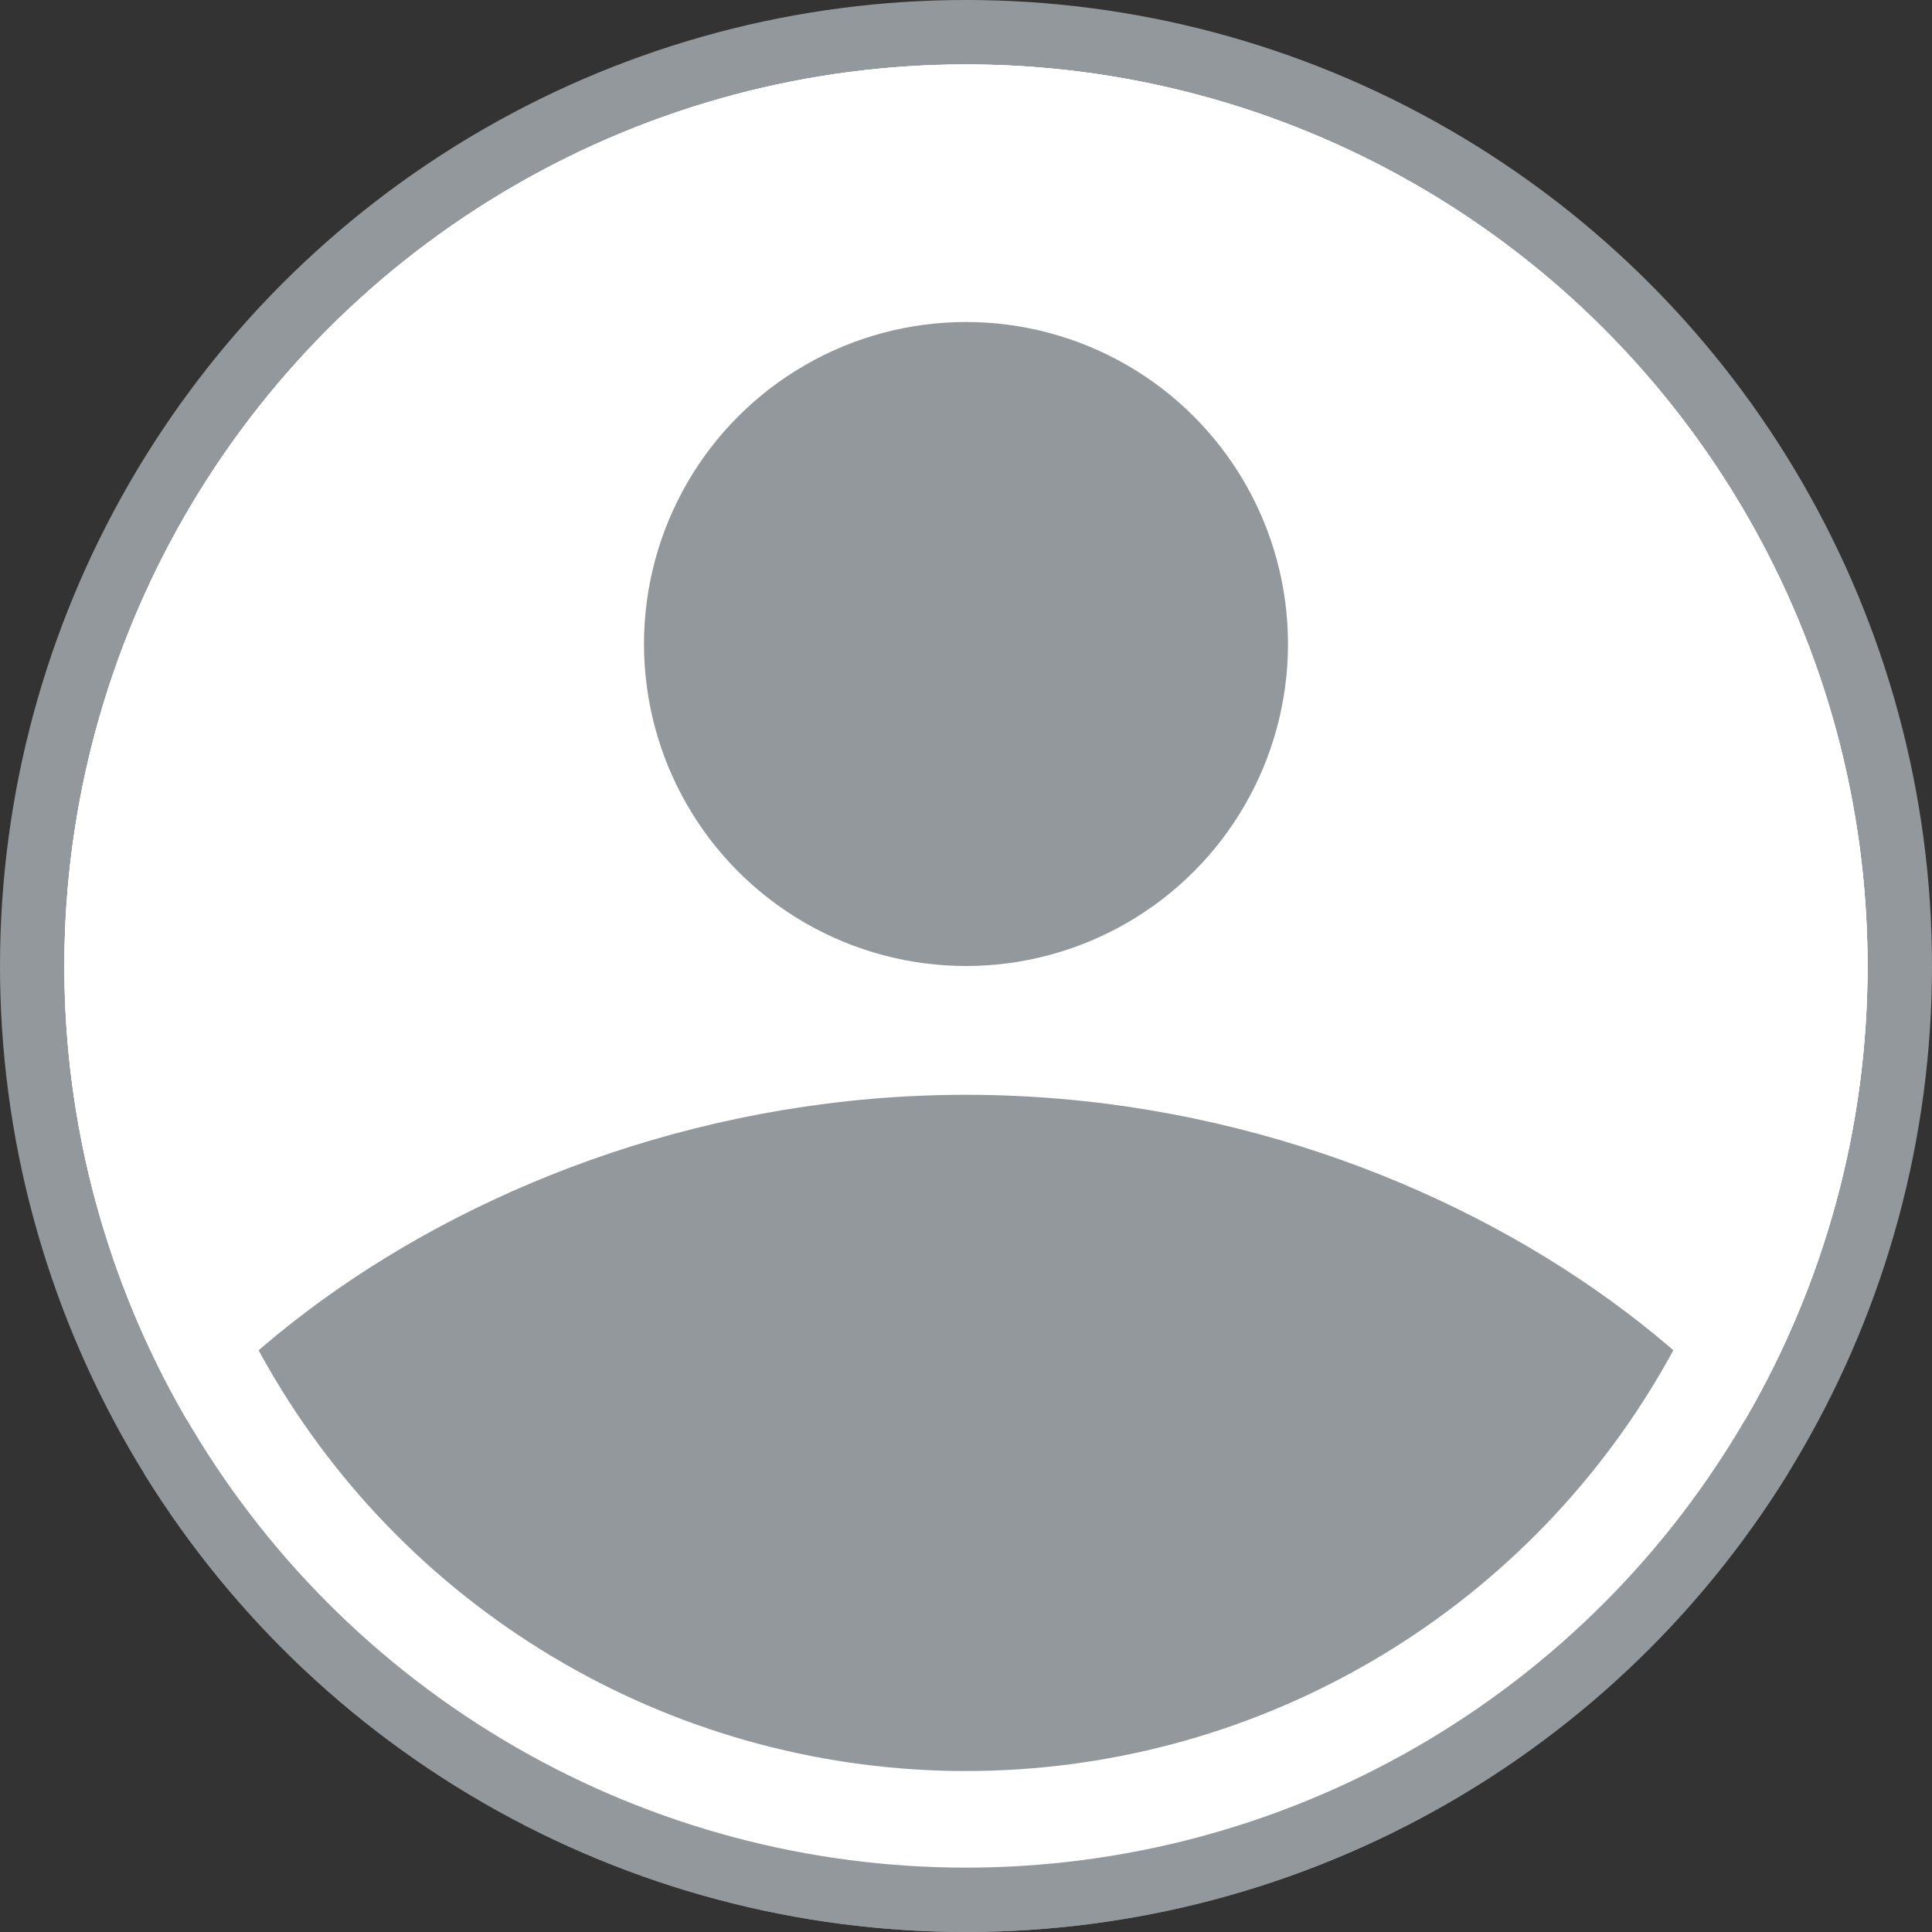
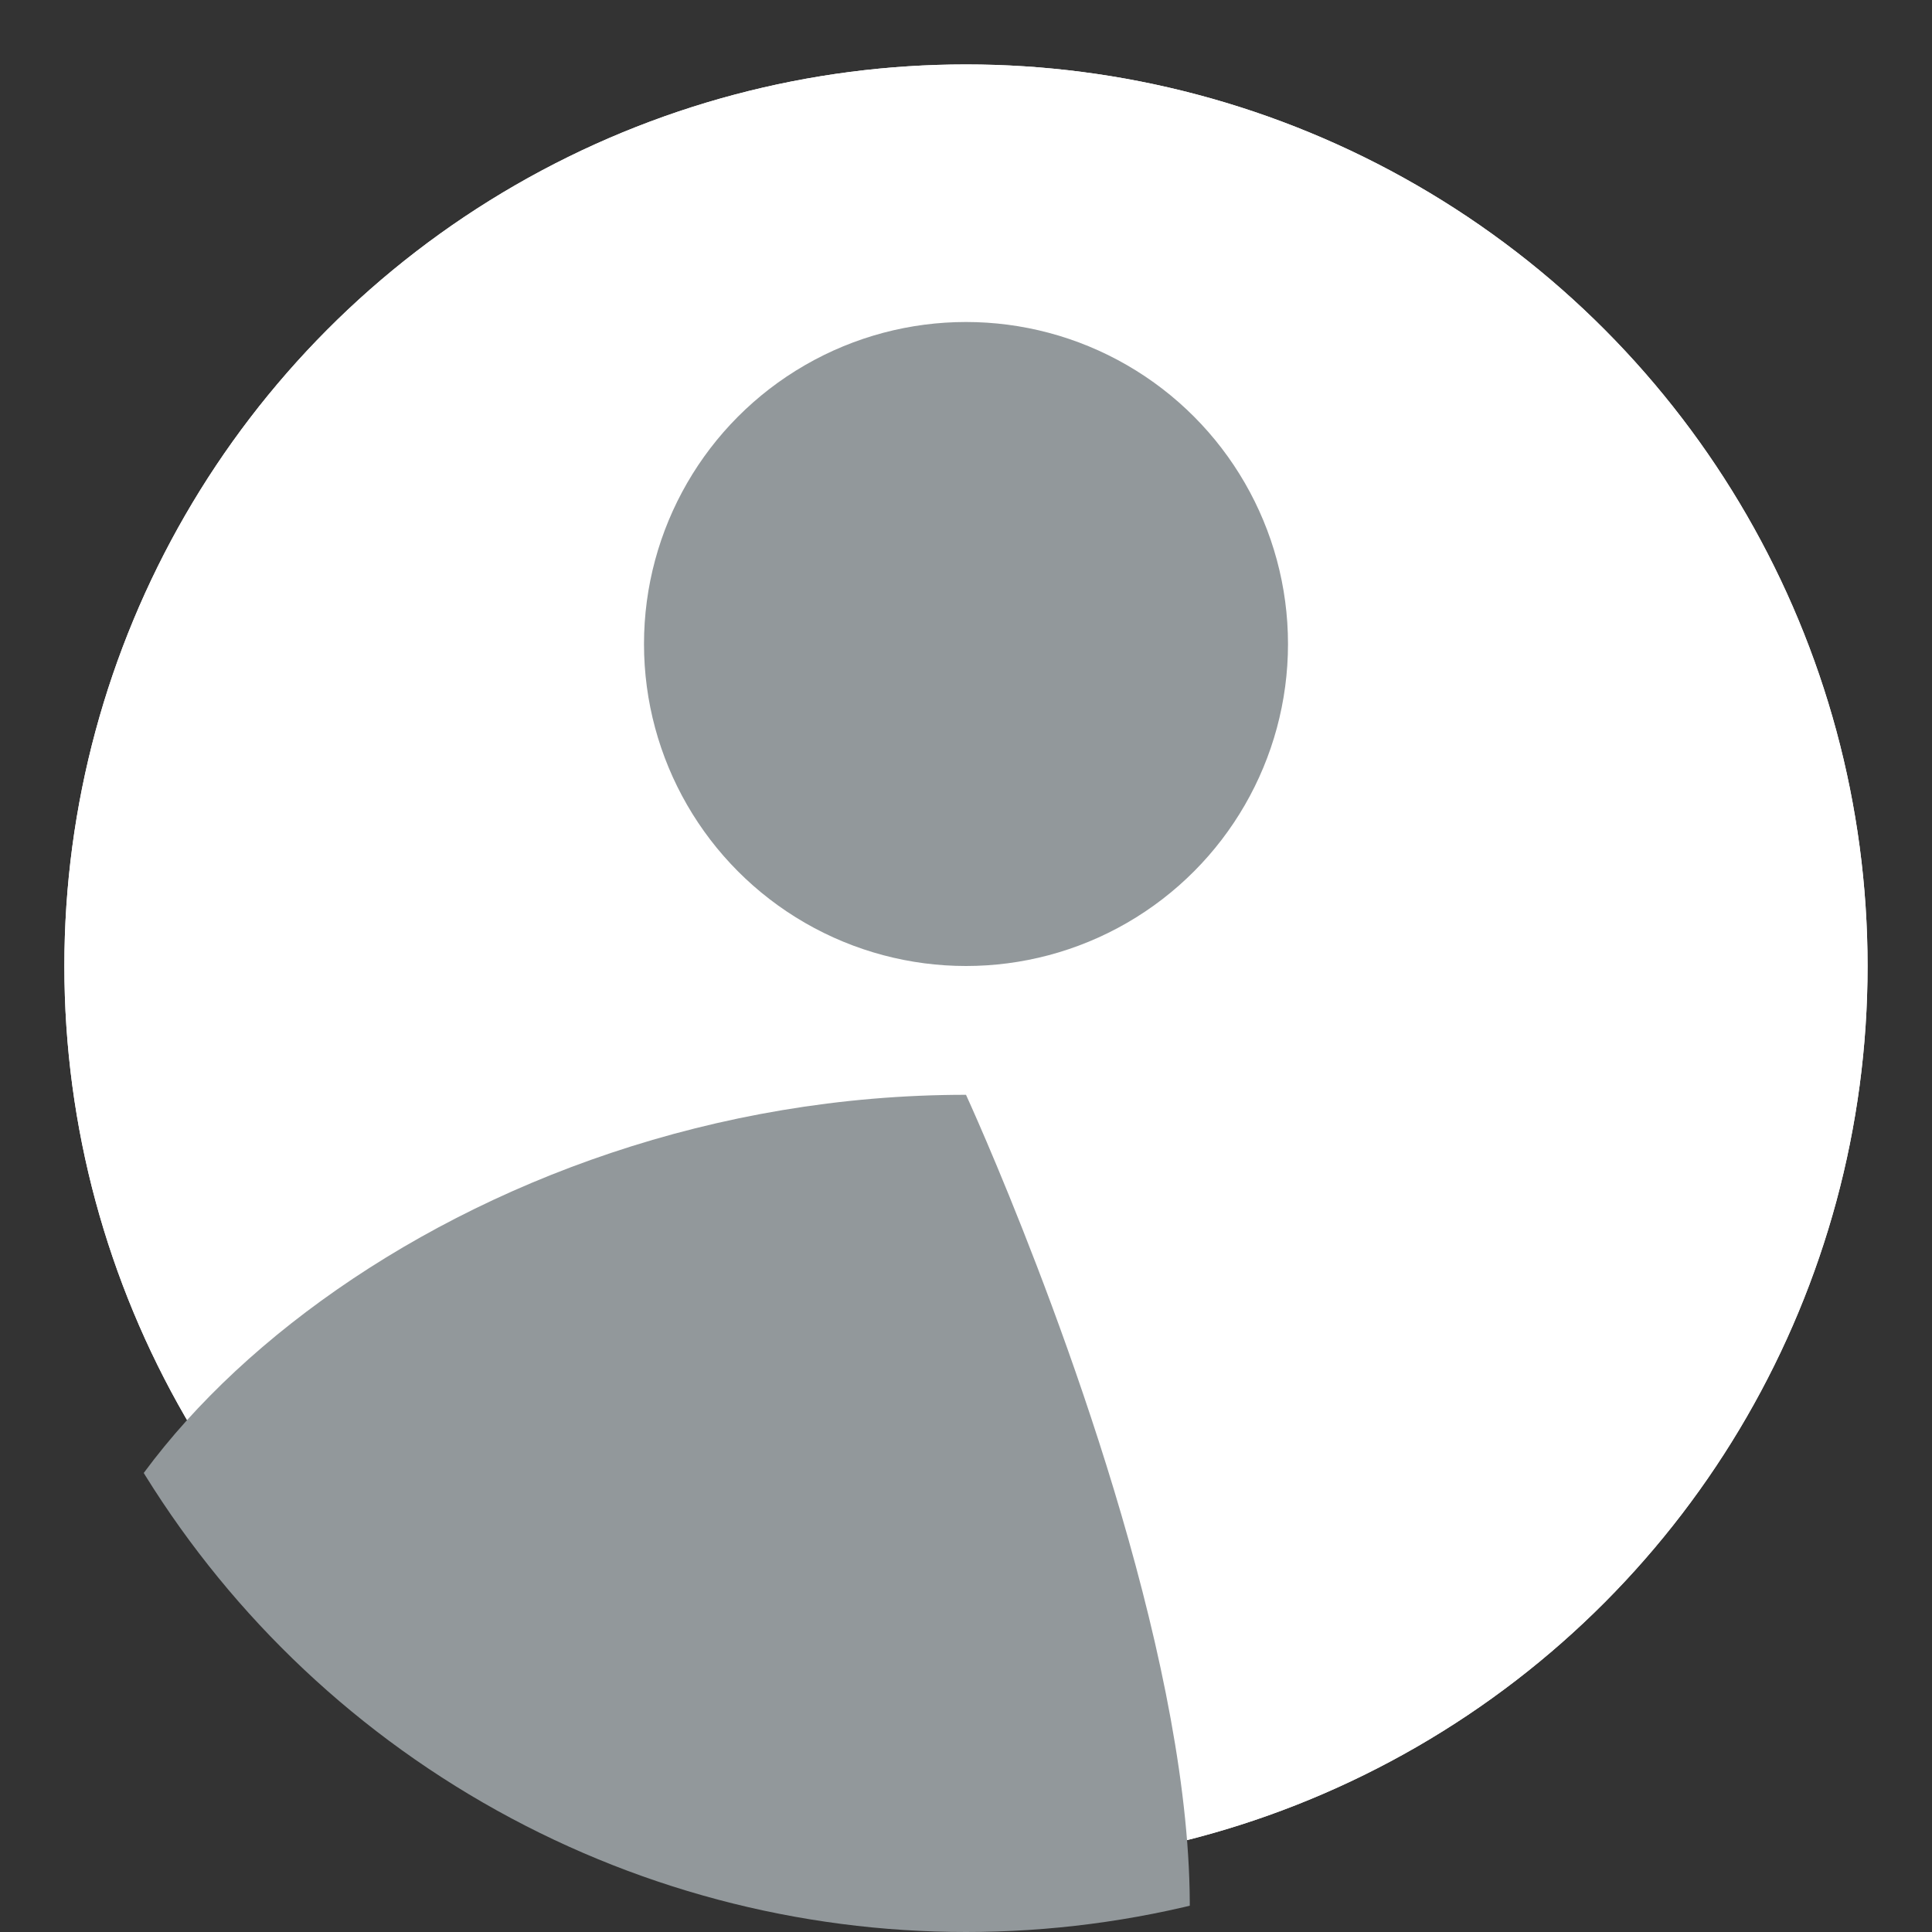
<svg xmlns="http://www.w3.org/2000/svg" width="60" height="60" viewBox="0 0 60 60">
  <rect x="0" y="0" width="60" height="60" fill="#333333" stroke="none" />
  <defs>
    <clipPath id="clip-path">
      <circle id="楕円形_4" cx="30" cy="30" r="30" fill="#fff" stroke="#707070" />
    </clipPath>
    <style>
            .cls-2{fill:#92989b}.cls-7{fill:none}.cls-6{stroke:none}
        </style>
  </defs>
  <g id="グループ_64" transform="translate(-1810.834 -17.834)">
    <g id="グループ_14" transform="translate(1810.834 17.834)">
-       <circle id="楕円形_7" cx="30" cy="30" r="30" class="cls-2" />
      <g id="楕円形_15" fill="#fff" stroke="#fff" transform="translate(1.999 2.001)">
        <circle cx="28" cy="28" r="28" class="cls-6" />
        <circle cx="28" cy="28" r="27.5" class="cls-7" />
      </g>
      <g id="マスクグループ_1" clip-path="url(#clip-path)">
-         <path id="パス_79" d="M28.314-2C43.952-2 56.629 8.716 56.629 17S43.952 32 28.314 32 0 25.284 0 17 12.677-2 28.314-2z" class="cls-2" transform="translate(1.686 36)" />
+         <path id="パス_79" d="M28.314-2S43.952 32 28.314 32 0 25.284 0 17 12.677-2 28.314-2z" class="cls-2" transform="translate(1.686 36)" />
      </g>
      <g id="楕円形_16" fill="none" stroke="#fff" stroke-width="3px" transform="translate(1.999 2.001)">
-         <circle cx="28" cy="28" r="28" class="cls-6" />
-         <circle cx="28" cy="28" r="26.5" class="cls-7" />
-       </g>
+         </g>
    </g>
    <circle id="楕円形_5" cx="10" cy="10" r="10" class="cls-2" transform="translate(1830.834 27.834)" />
  </g>
</svg>